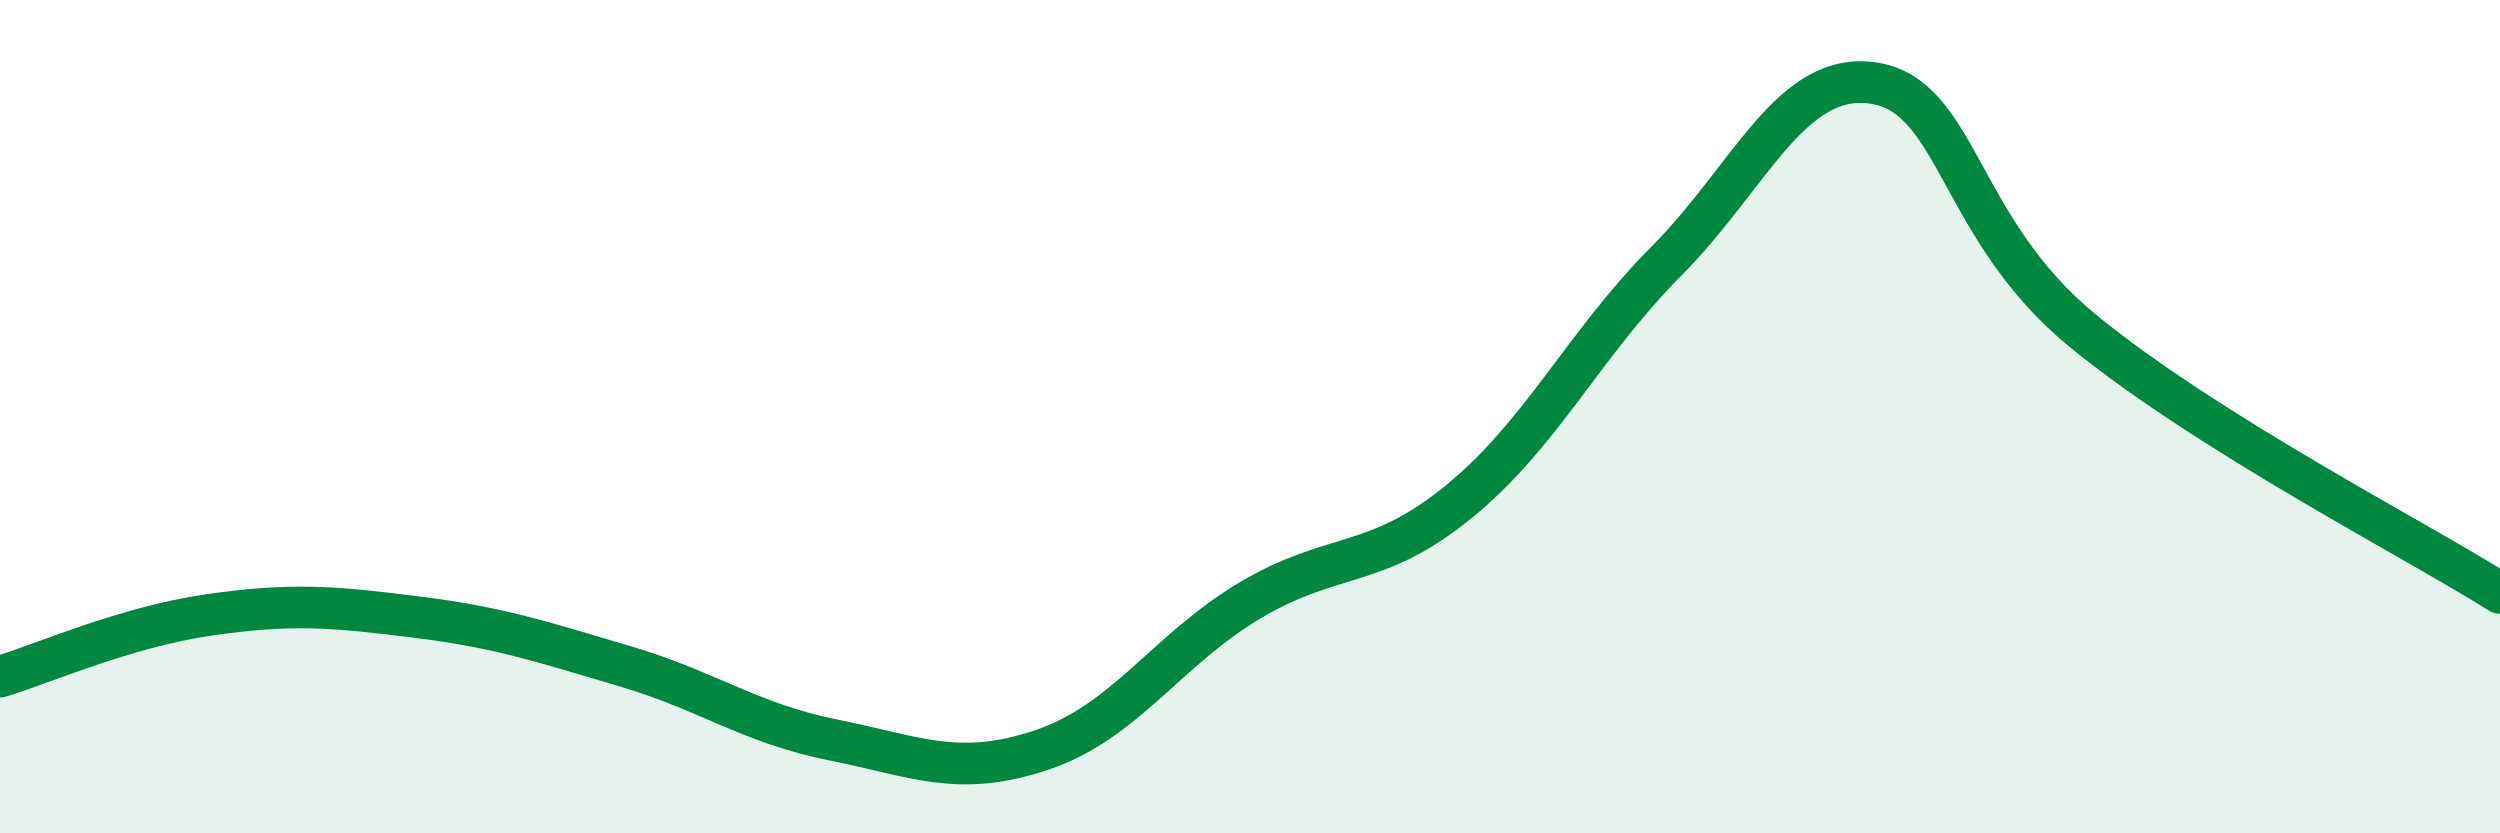
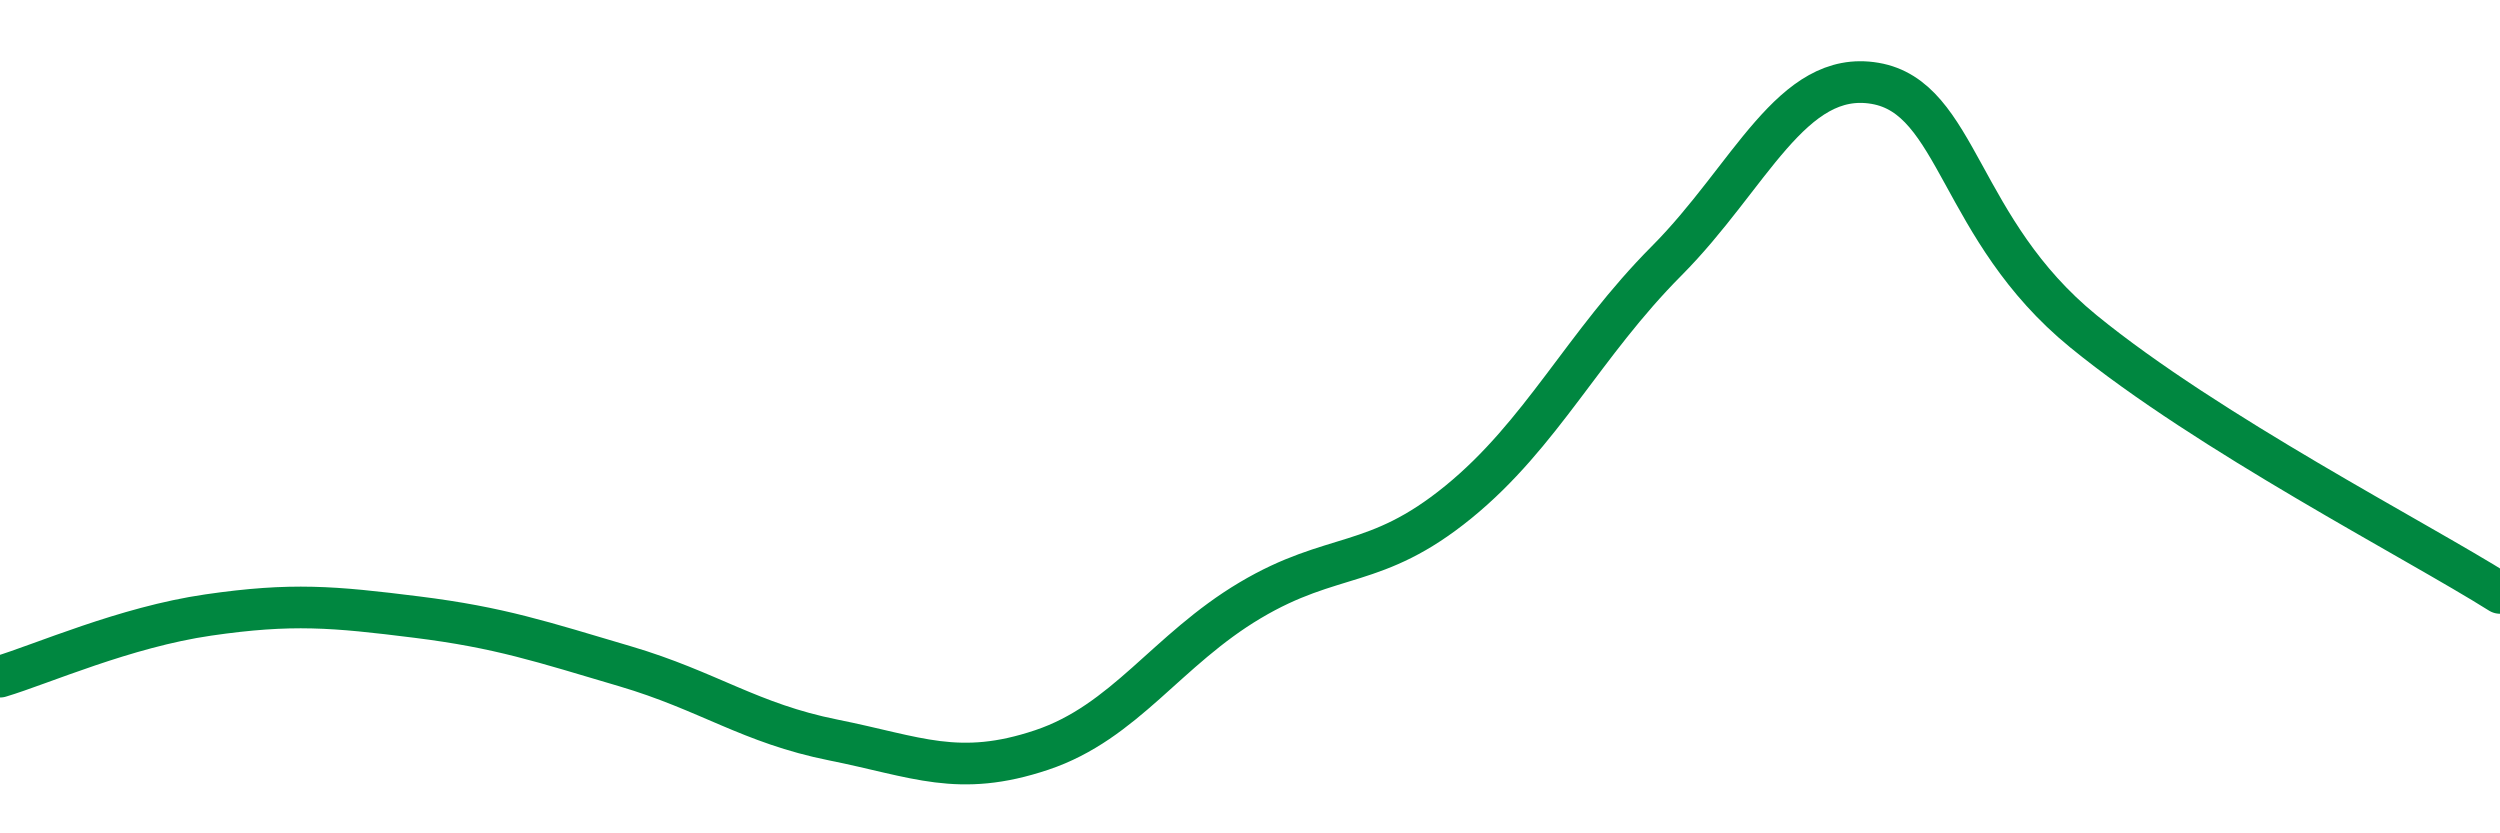
<svg xmlns="http://www.w3.org/2000/svg" width="60" height="20" viewBox="0 0 60 20">
-   <path d="M 0,16.24 C 1,15.94 3,15.05 5,14.76 C 7,14.47 8,14.56 10,14.81 C 12,15.06 13,15.4 15,15.99 C 17,16.58 18,17.36 20,17.76 C 22,18.16 23,18.67 25,18 C 27,17.33 28,15.6 30,14.41 C 32,13.22 33,13.68 35,12.05 C 37,10.42 38,8.27 40,6.26 C 42,4.25 43,1.66 45,2 C 47,2.34 47,5.5 50,7.95 C 53,10.4 58,12.97 60,14.23L60 20L0 20Z" fill="#008740" opacity="0.1" stroke-linecap="round" stroke-linejoin="round" />
  <path d="M 0,16.24 C 1,15.94 3,15.05 5,14.76 C 7,14.47 8,14.56 10,14.81 C 12,15.06 13,15.4 15,15.99 C 17,16.58 18,17.36 20,17.76 C 22,18.16 23,18.67 25,18 C 27,17.33 28,15.6 30,14.41 C 32,13.22 33,13.68 35,12.05 C 37,10.42 38,8.27 40,6.26 C 42,4.25 43,1.66 45,2 C 47,2.34 47,5.5 50,7.95 C 53,10.4 58,12.97 60,14.23" stroke="#008740" stroke-width="1" fill="none" stroke-linecap="round" stroke-linejoin="round" />
</svg>